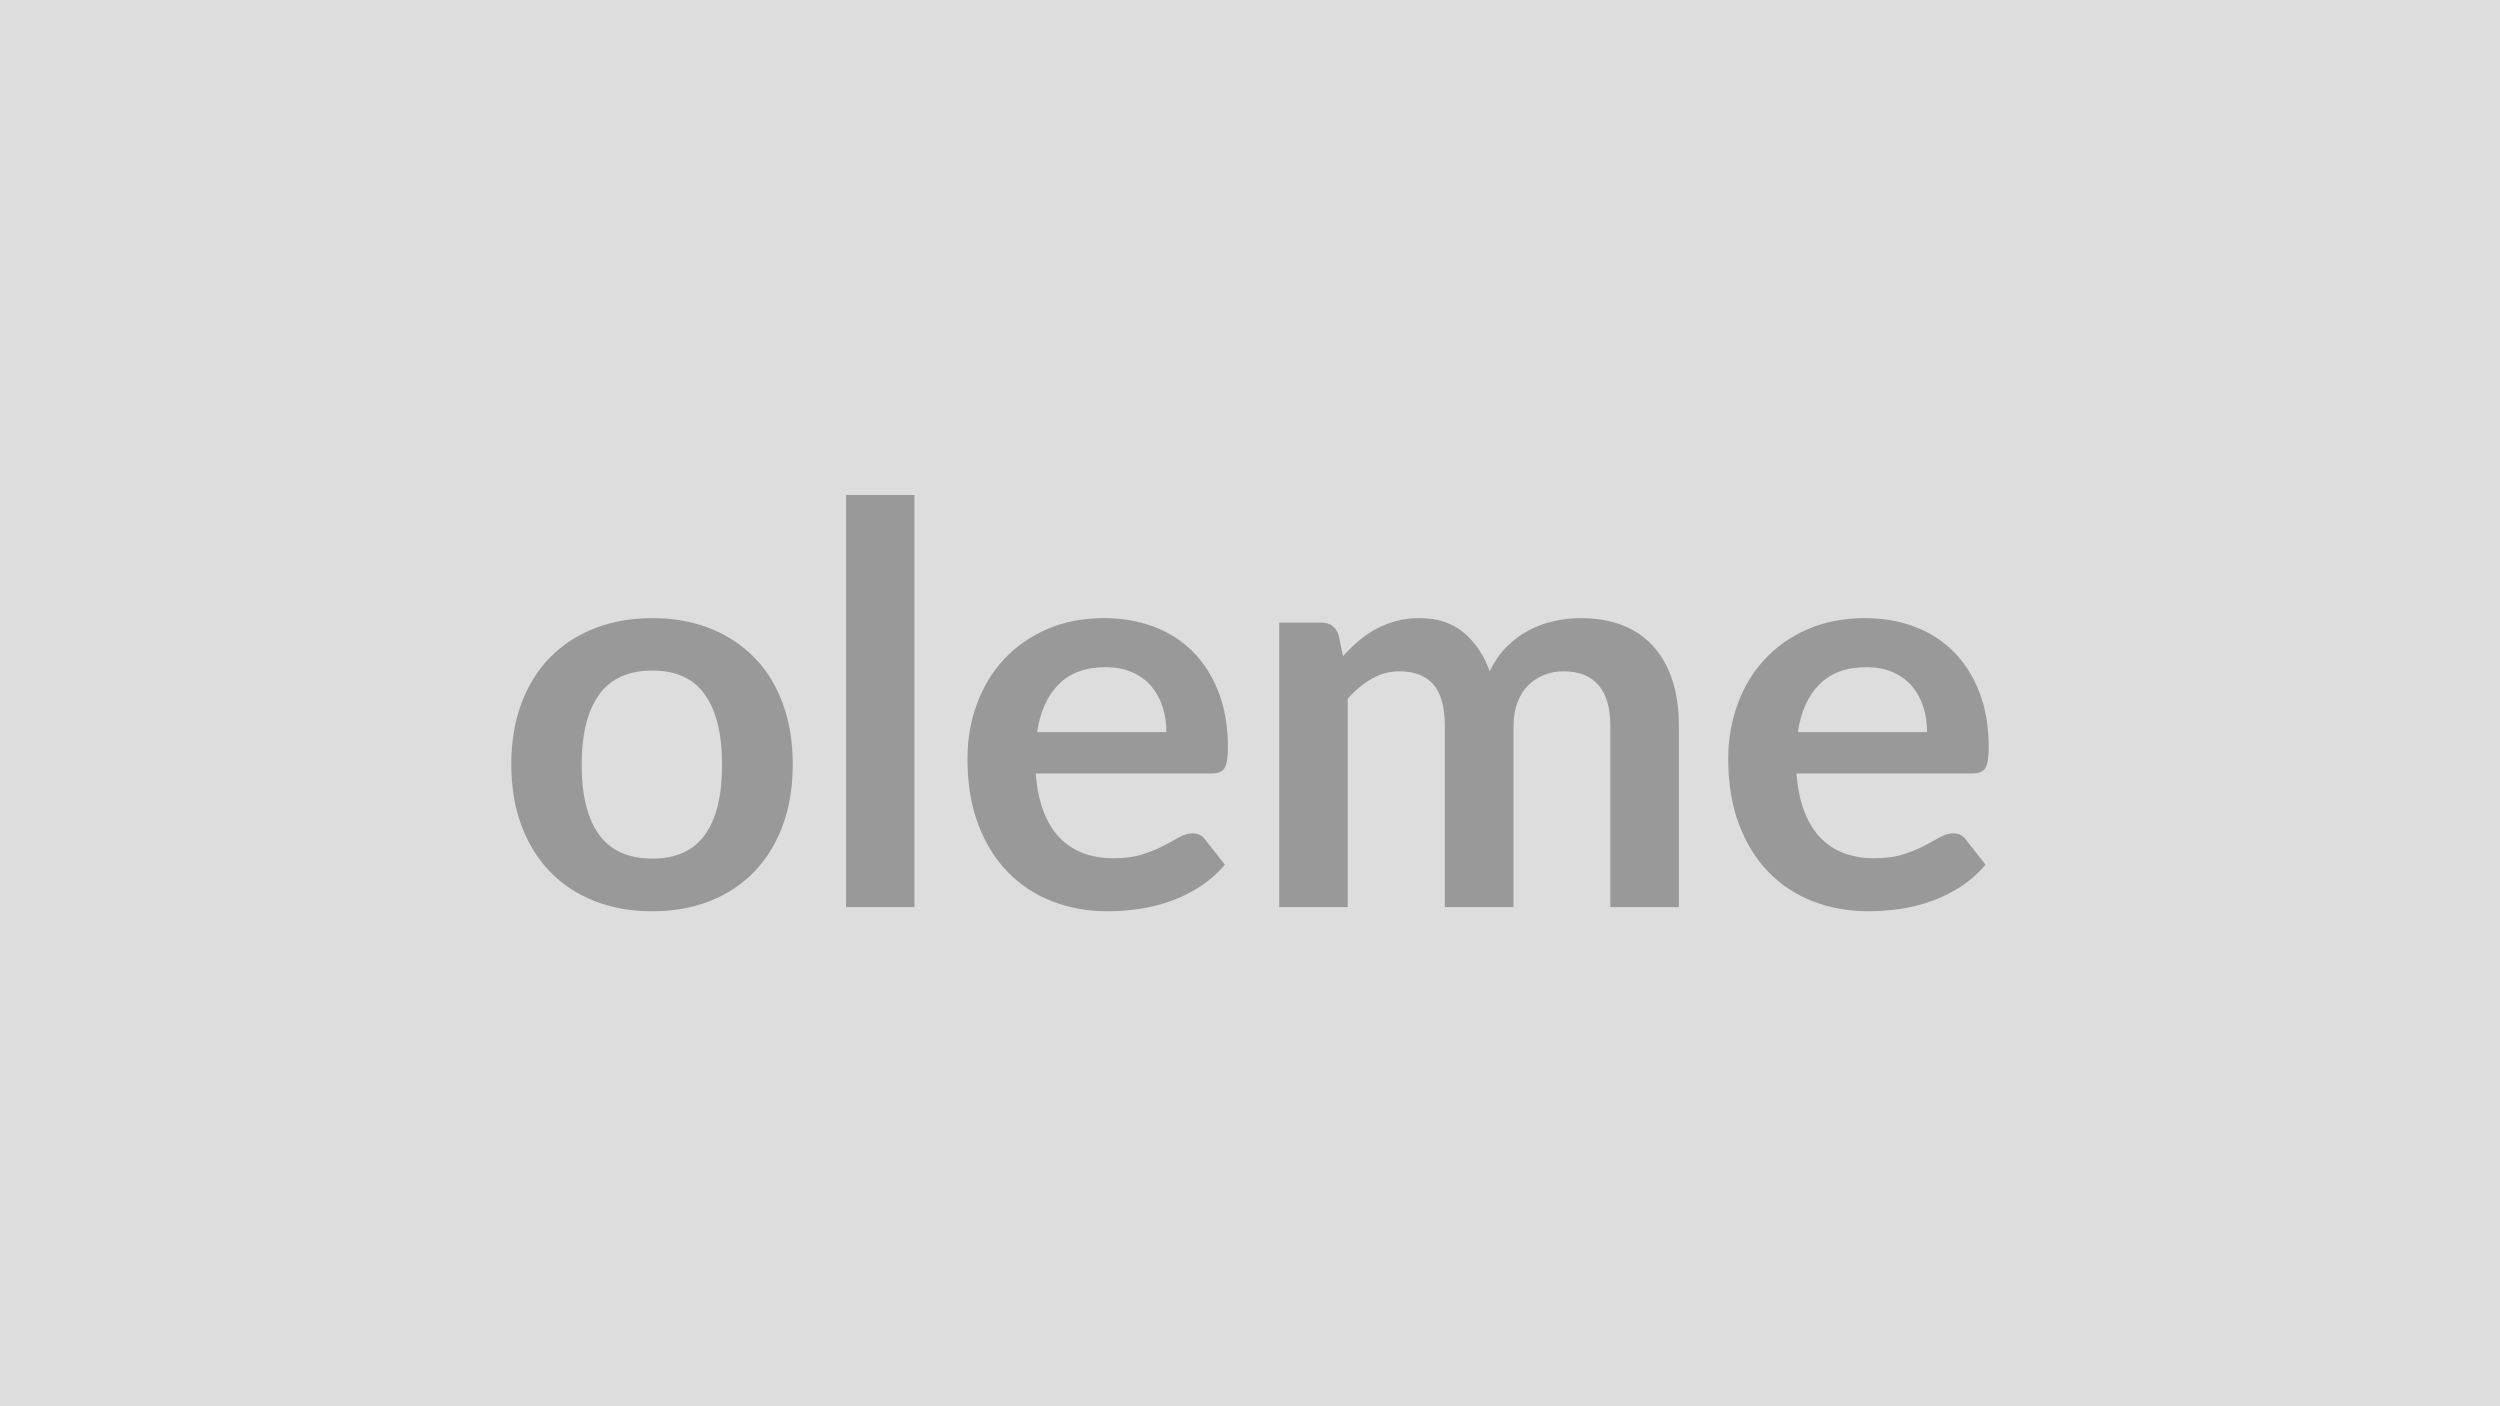
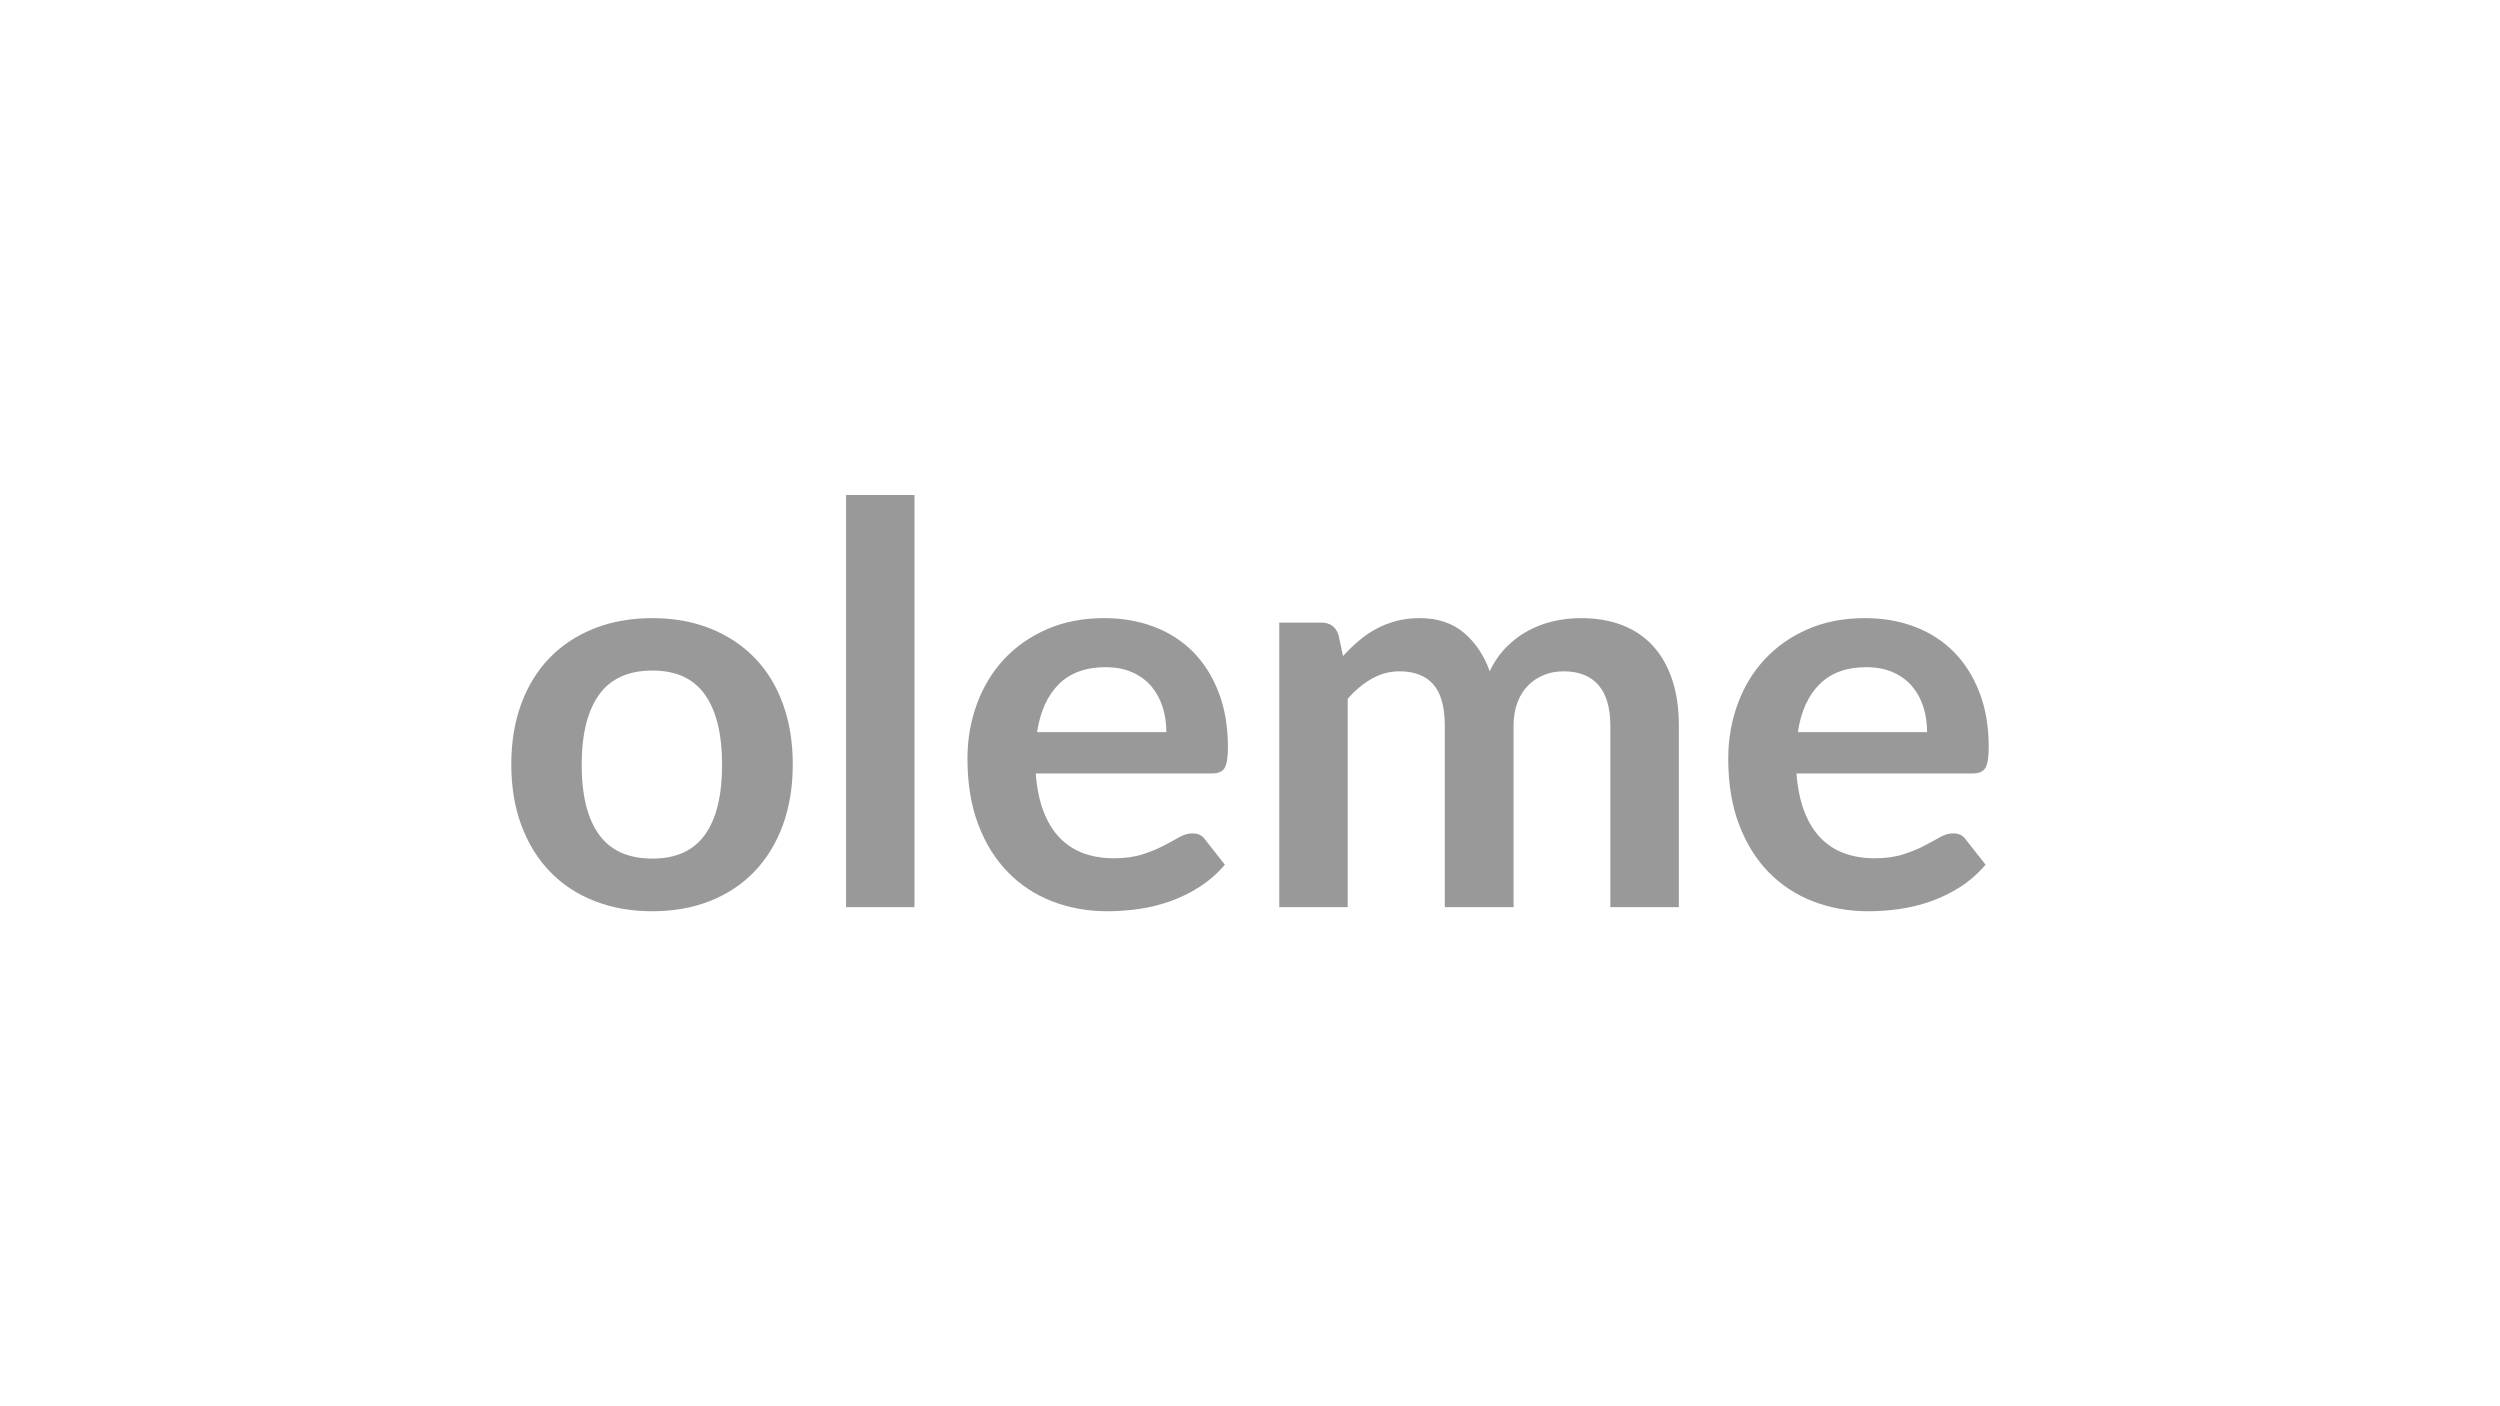
<svg xmlns="http://www.w3.org/2000/svg" width="320" height="180" viewBox="0 0 320 180">
-   <rect width="100%" height="100%" fill="#DDDDDD" />
  <path fill="#999999" d="M83.515 79.12q4.04 0 7.36 1.31 3.32 1.32 5.68 3.73t3.64 5.89 1.28 7.78q0 4.33-1.28 7.81t-3.64 5.93-5.68 3.76-7.36 1.31q-4.09 0-7.42-1.31-3.34-1.31-5.7-3.76t-3.66-5.93q-1.29-3.48-1.29-7.81 0-4.3 1.29-7.78 1.3-3.48 3.66-5.89t5.7-3.73q3.33-1.31 7.42-1.31m0 30.78q4.54 0 6.72-3.06 2.19-3.05 2.19-8.94t-2.19-8.98q-2.18-3.09-6.72-3.09-4.62 0-6.84 3.1-2.22 3.11-2.22 8.97t2.22 8.93 6.84 3.07m24.78-46.54h8.76v52.75h-8.76zm24.45 30.35h16.55q0-1.7-.48-3.21t-1.44-2.65q-.96-1.13-2.43-1.79t-3.43-.66q-3.8 0-5.98 2.17-2.18 2.16-2.79 6.14m22.37 5.29h-22.54q.21 2.8.99 4.84.78 2.05 2.06 3.38t3.04 1.99q1.75.65 3.88.65t3.68-.5q1.54-.49 2.7-1.1 1.15-.6 2.02-1.1.87-.49 1.68-.49 1.11 0 1.64.81l2.52 3.2q-1.46 1.7-3.27 2.86-1.81 1.15-3.78 1.84t-4.01.98q-2.04.28-3.96.28-3.8 0-7.06-1.26-3.27-1.26-5.68-3.73-2.42-2.46-3.8-6.1-1.39-3.64-1.39-8.43 0-3.73 1.21-7.01 1.21-3.29 3.46-5.72 2.26-2.43 5.51-3.85 3.24-1.42 7.33-1.42 3.44 0 6.35 1.1t5.01 3.21q2.09 2.11 3.28 5.19 1.19 3.07 1.19 7.01 0 1.98-.43 2.68-.42.69-1.63.69m17.39 17.11h-8.76V79.69h5.36q1.7 0 2.23 1.59l.57 2.7q.96-1.06 2.01-1.95 1.04-.89 2.23-1.53t2.56-1.01 3-.37q3.44 0 5.66 1.86 2.22 1.87 3.32 4.95.85-1.81 2.13-3.1 1.28-1.3 2.81-2.11 1.52-.82 3.24-1.21 1.73-.39 3.46-.39 3.02 0 5.37.92 2.34.92 3.94 2.7 1.59 1.77 2.43 4.33.83 2.56.83 5.86v23.18h-8.77V92.93q0-3.48-1.52-5.24-1.53-1.76-4.48-1.76-1.35 0-2.5.47-1.15.46-2.02 1.33t-1.37 2.18-.5 3.02v23.18h-8.8V92.93q0-3.66-1.47-5.33-1.48-1.67-4.32-1.67-1.91 0-3.56.95-1.66.94-3.08 2.57zm57.62-22.4h16.54q0-1.7-.47-3.21-.48-1.51-1.44-2.65-.96-1.13-2.43-1.79-1.48-.66-3.43-.66-3.8 0-5.98 2.17-2.19 2.16-2.79 6.14m22.37 5.29h-22.55q.22 2.8 1 4.84.78 2.05 2.06 3.38 1.27 1.33 3.03 1.99 1.76.65 3.89.65t3.67-.5q1.55-.49 2.7-1.1 1.16-.6 2.03-1.1.86-.49 1.68-.49 1.1 0 1.63.81l2.52 3.2q-1.45 1.7-3.26 2.86-1.81 1.15-3.78 1.84t-4.01.98q-2.04.28-3.96.28-3.8 0-7.07-1.26-3.26-1.26-5.68-3.73-2.41-2.46-3.79-6.1-1.39-3.64-1.39-8.43 0-3.73 1.21-7.01 1.2-3.29 3.46-5.72 2.25-2.43 5.5-3.85t7.33-1.42q3.45 0 6.36 1.1t5 3.21q2.1 2.11 3.29 5.19 1.19 3.07 1.19 7.01 0 1.98-.43 2.68-.43.69-1.63.69" />
</svg>